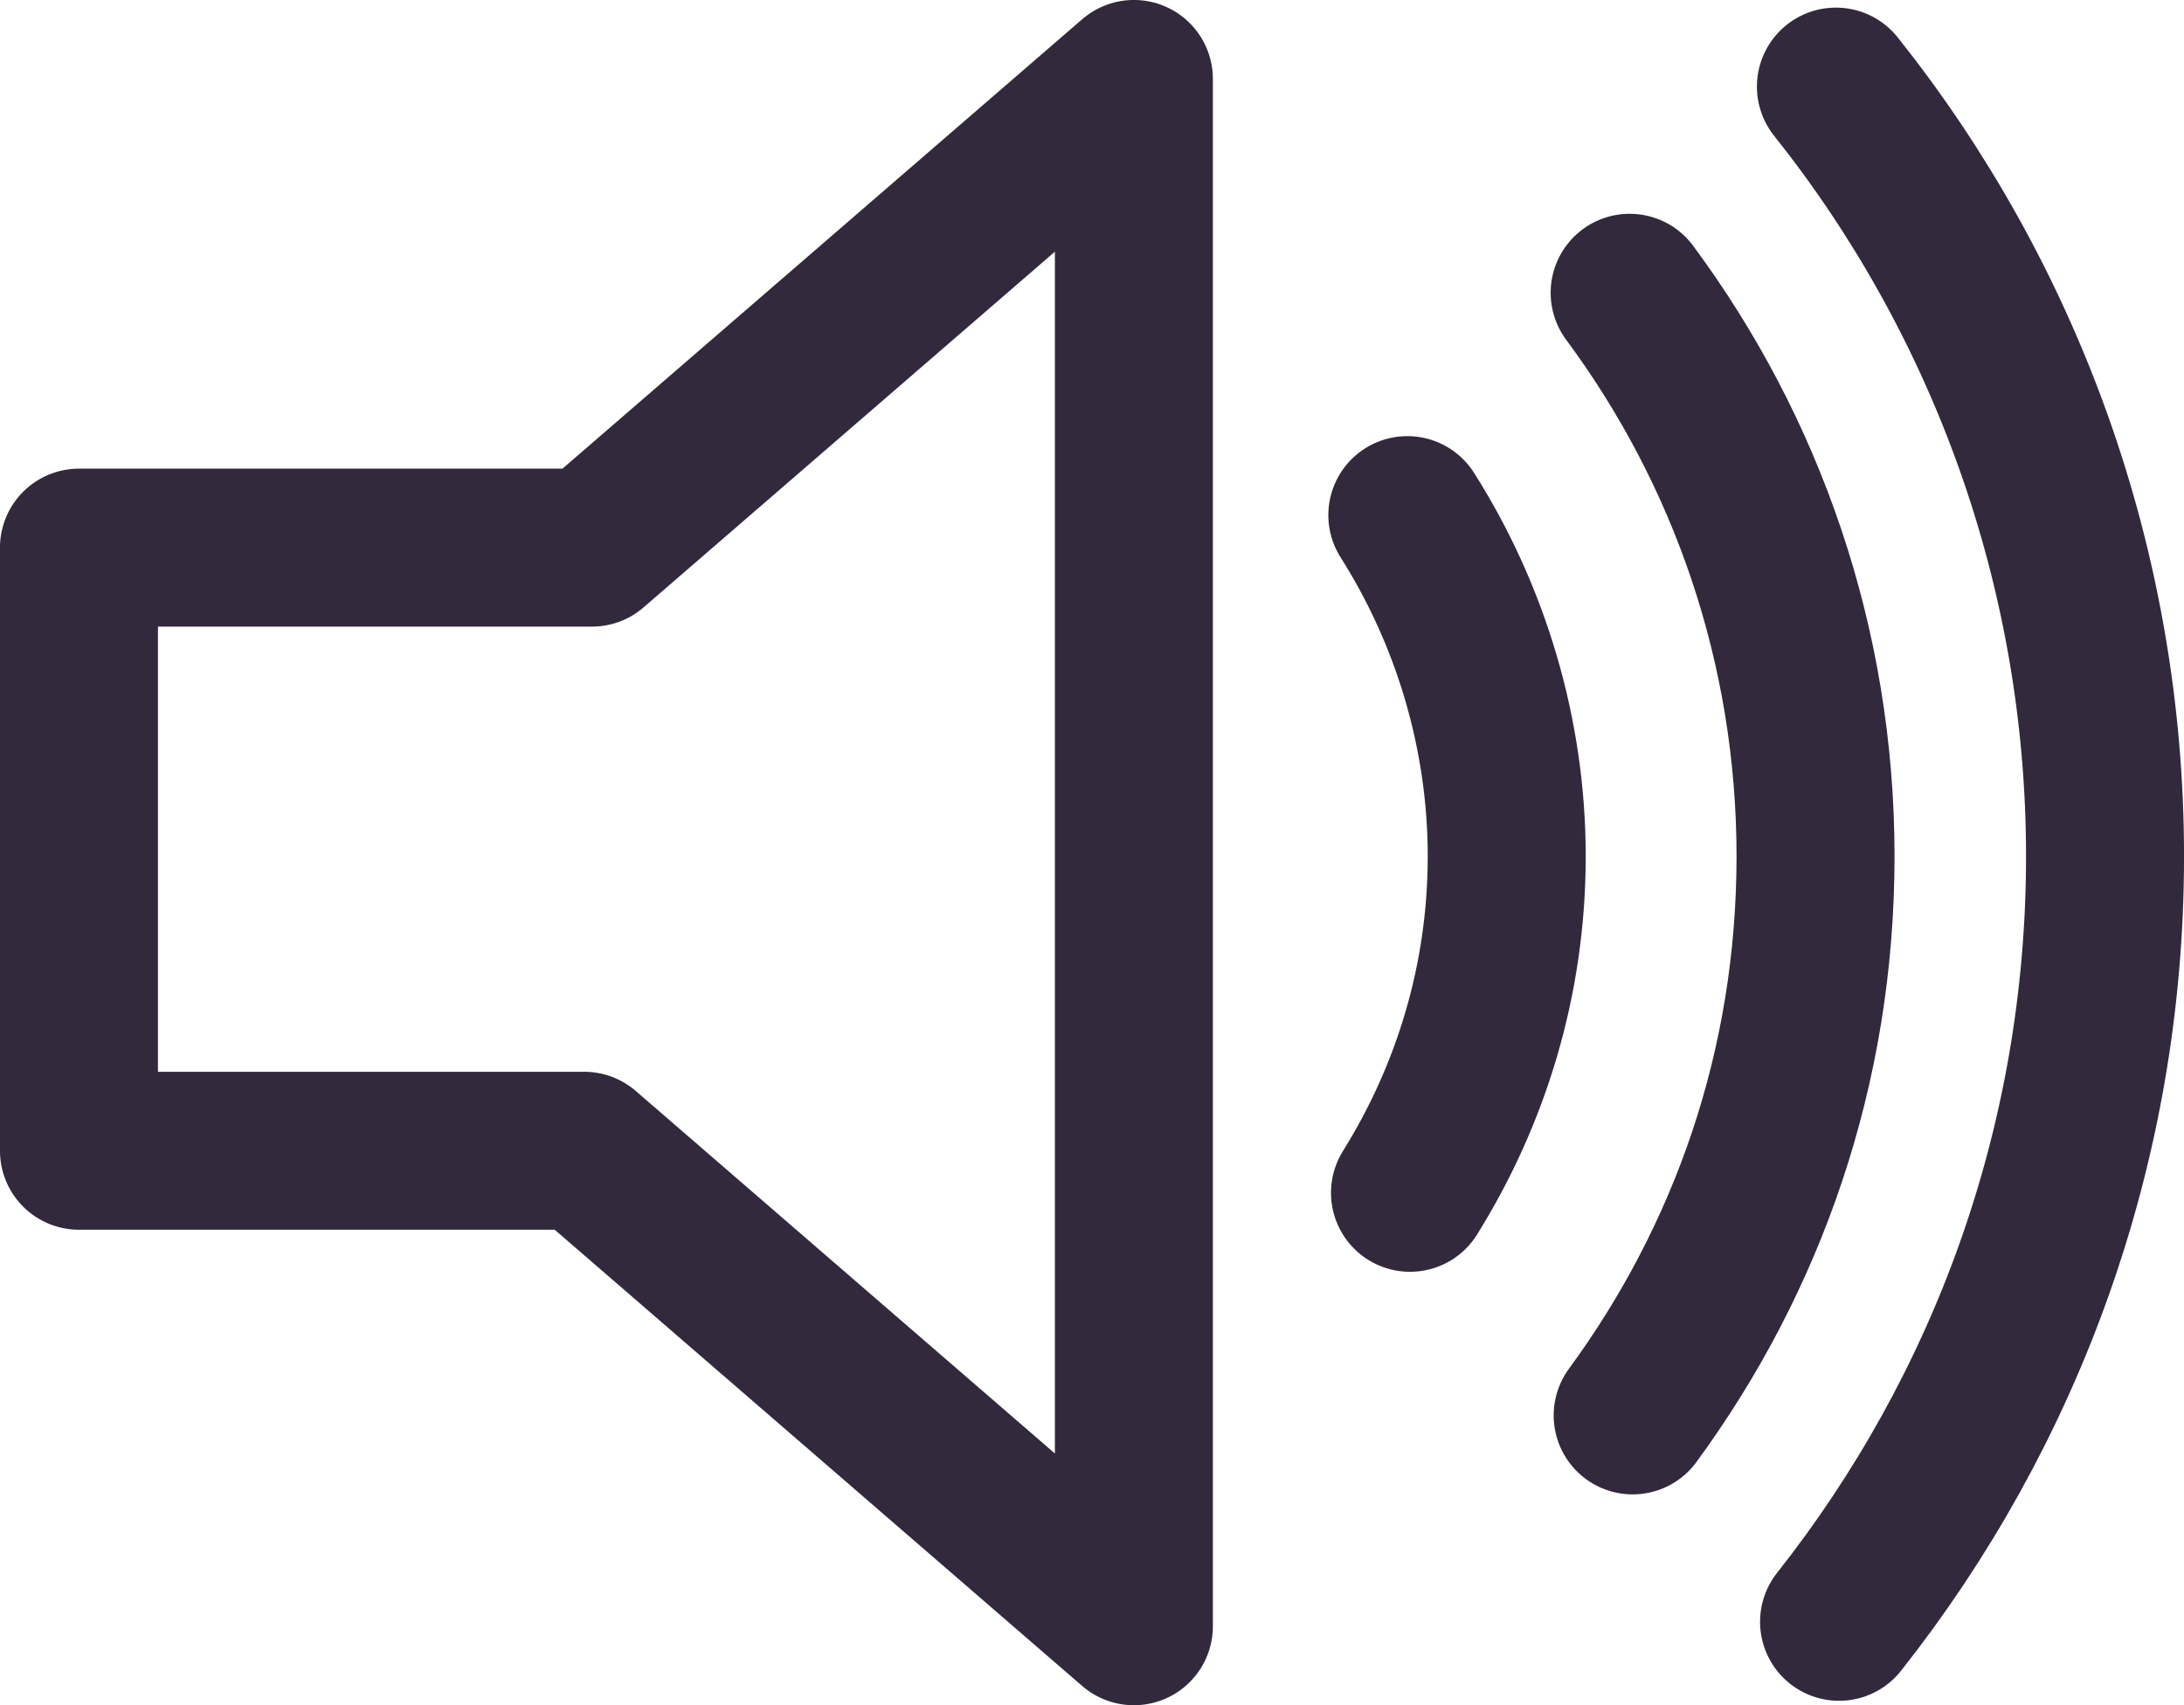
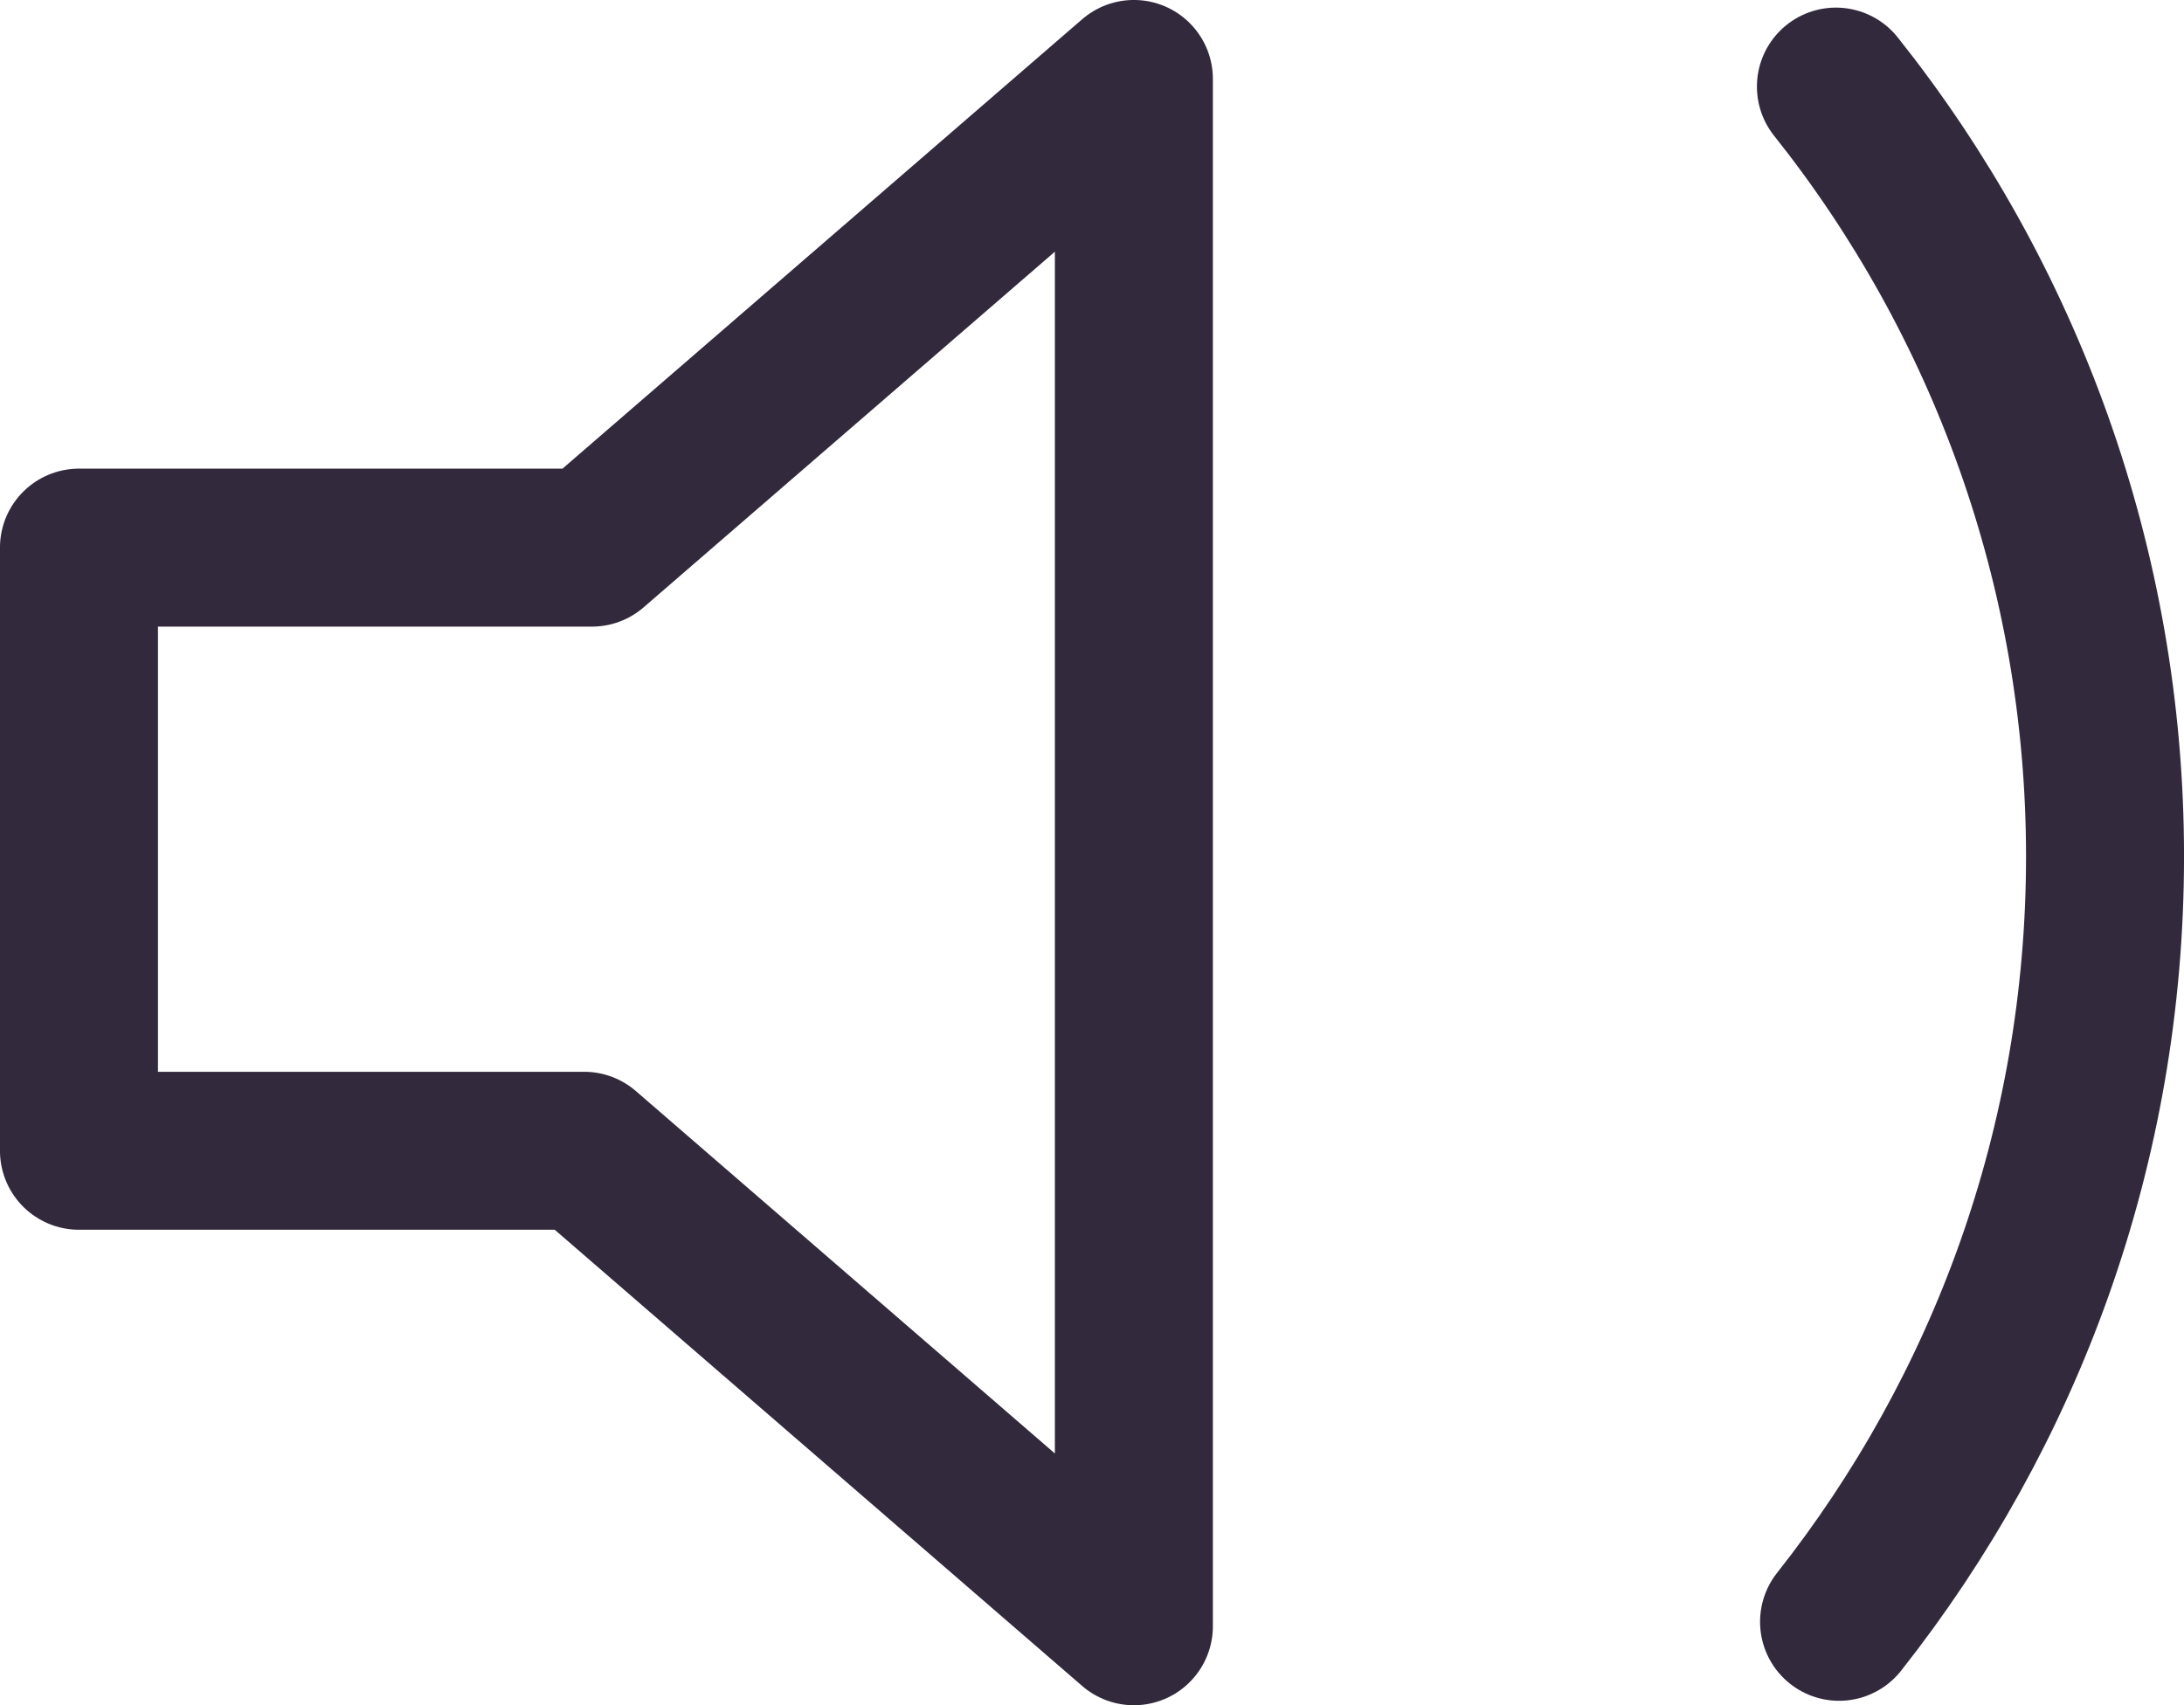
<svg xmlns="http://www.w3.org/2000/svg" id="Layer_2" viewBox="0 0 368.68 287.9">
  <defs>
    <style>.cls-1{stroke-linejoin:round;}.cls-1,.cls-2{fill:none;stroke:#32293c;stroke-width:26.67px;}.cls-2{stroke-linecap:round;stroke-miterlimit:21.33;}</style>
  </defs>
  <g id="layer1">
    <g id="g1">
      <polygon id="polygon1" class="cls-1" points="191.41 13.33 99.92 92.46 13.33 92.46 13.33 194.29 98.61 194.29 191.41 274.57 191.41 13.33" />
-       <path id="path1" class="cls-2" d="M238.02,201.39c10.29-16.51,16.33-35.94,16.33-56.82s-6.21-40.93-16.78-57.6" />
-       <path id="path2" class="cls-2" d="M275.1,49.43c19.71,26.59,31.38,59.5,31.38,95.15s-11.47,67.94-30.87,94.39" />
      <path id="path1-2" class="cls-2" d="M310.45,273.82c28.09-35.55,44.9-80.43,44.9-129.24s-17.02-94.3-45.43-129.96" />
    </g>
  </g>
</svg>